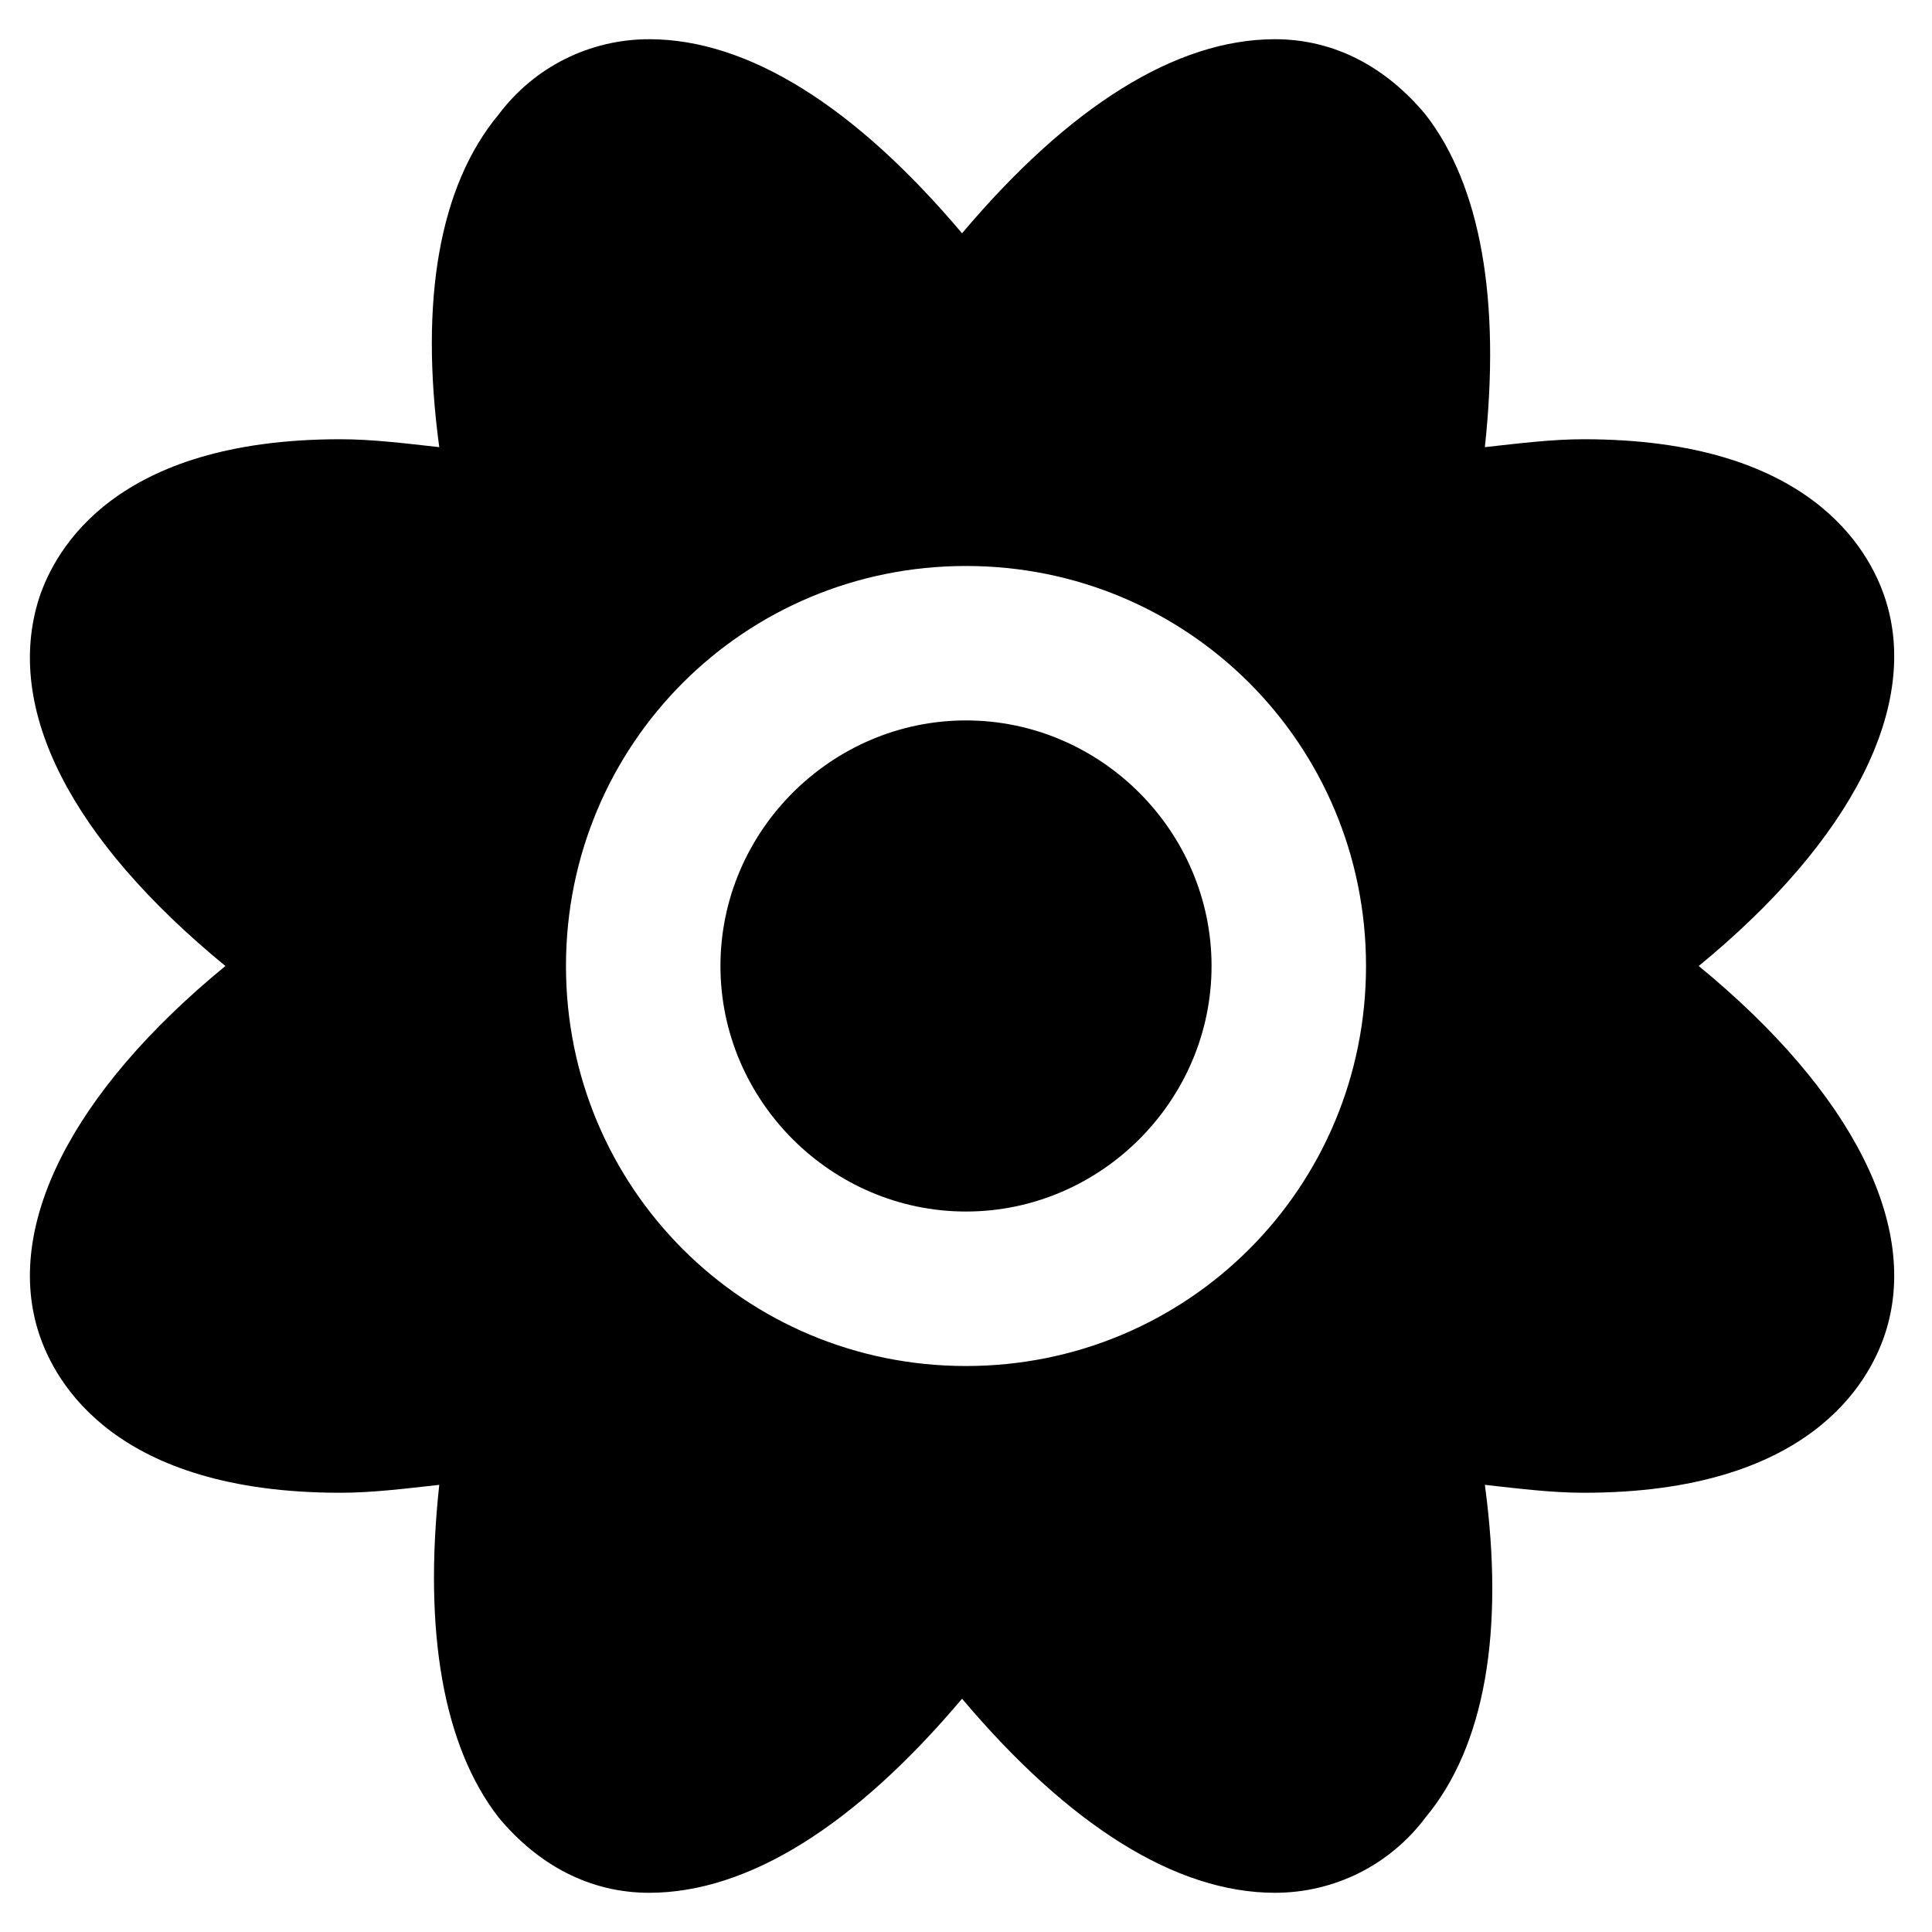
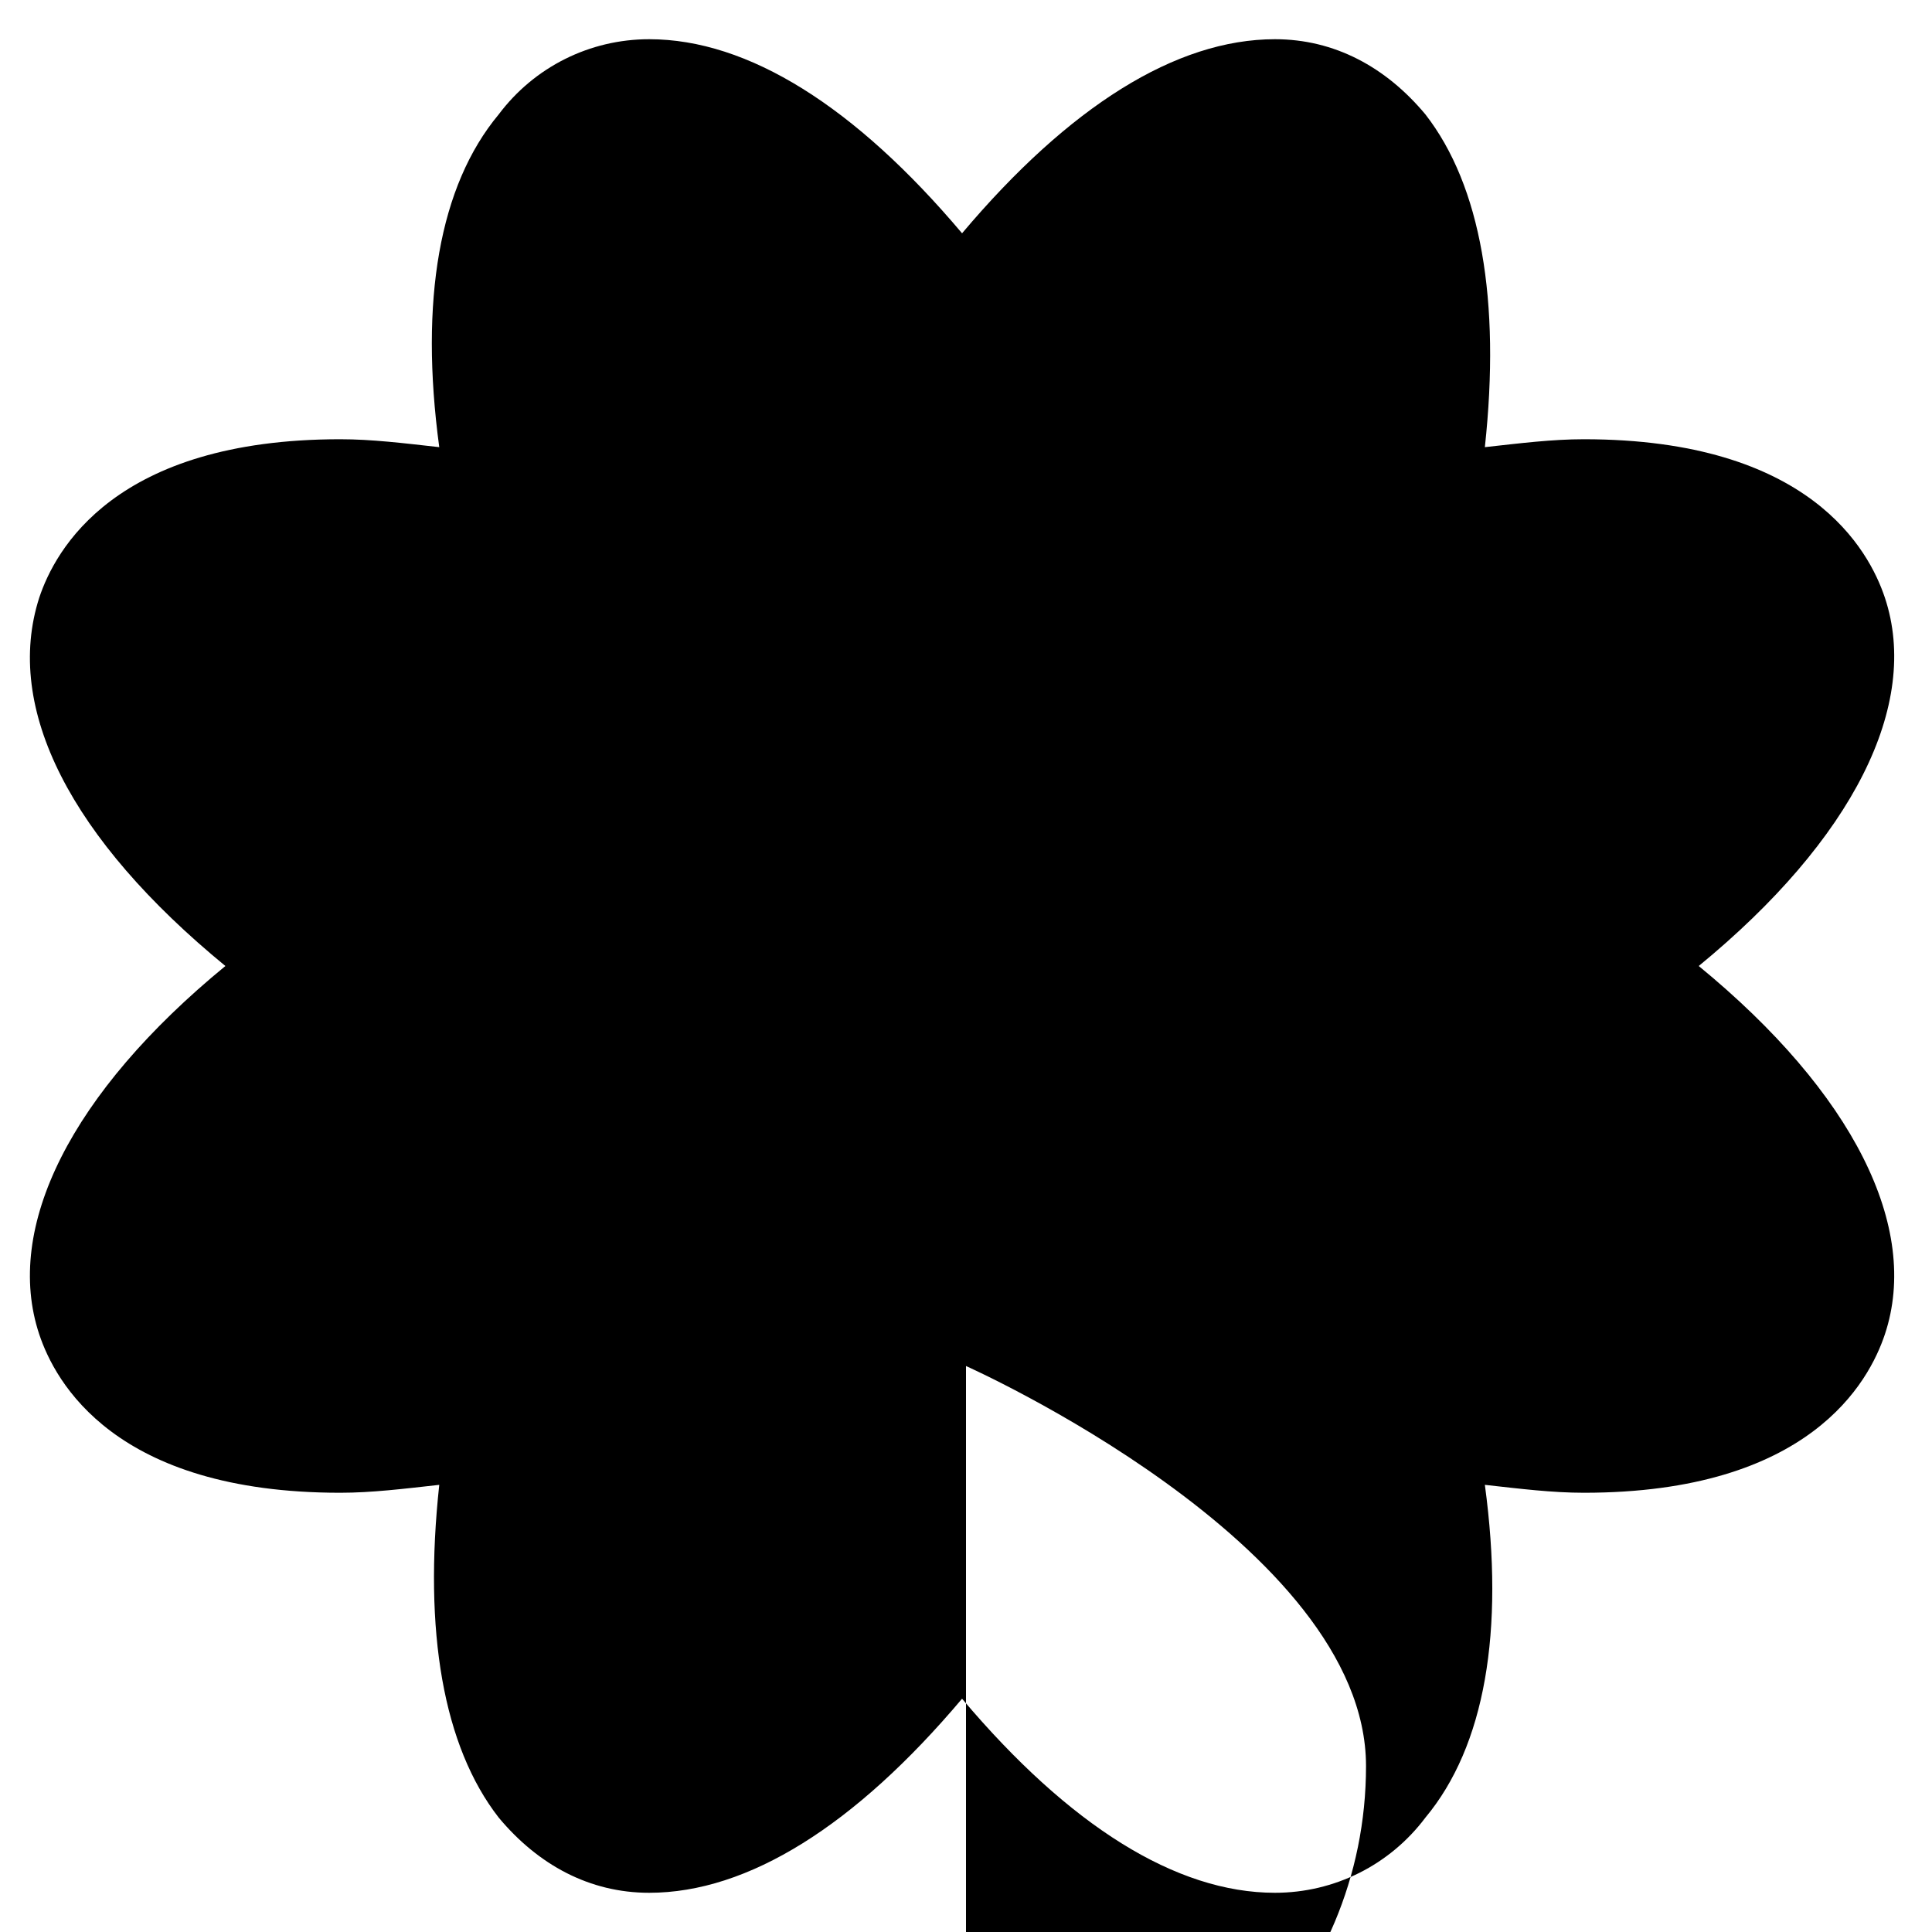
<svg xmlns="http://www.w3.org/2000/svg" fill="#000000" width="800px" height="800px" version="1.1" viewBox="144 144 512 512">
  <g>
-     <path d="m400 334.92c-35.688 0-65.074 29.391-65.074 65.074 0 35.688 29.391 65.074 65.074 65.074 35.688 0 65.074-29.391 65.074-65.074s-29.391-65.074-65.074-65.074z" />
-     <path d="m594.18 400c40.934-33.586 58.777-69.273 49.332-97.613-4.199-12.594-19.941-41.984-79.77-41.984-8.398 0-16.793 1.051-26.238 2.098 4.199-38.836-1.051-69.273-15.742-88.168-10.496-12.594-24.141-19.941-39.887-19.941-26.238 0-54.578 17.844-82.918 51.43-28.34-33.586-56.68-51.43-82.918-51.43-15.742 0-30.438 7.348-39.887 19.941-15.742 18.895-20.992 49.332-15.742 88.168-9.445-1.051-17.844-2.098-26.238-2.098-59.828 0-75.57 29.391-79.77 41.984-9.445 29.391 8.398 64.027 49.332 97.613-40.934 33.586-58.777 69.273-49.332 97.613 4.199 12.594 19.941 41.984 79.77 41.984 8.398 0 16.793-1.051 26.238-2.098-4.199 38.836 1.051 69.273 15.742 88.168 10.496 12.594 24.141 19.941 39.887 19.941 26.238 0 54.578-17.844 82.918-51.43 28.34 33.586 56.68 51.43 82.918 51.43 15.742 0 30.438-7.348 39.887-19.941 15.742-18.895 20.992-49.332 15.742-88.168 9.445 1.051 17.844 2.098 26.238 2.098 59.828 0 75.57-29.391 79.77-41.984 9.445-28.34-8.398-64.027-49.332-97.613zm-194.18 106.01c-58.777 0-106.01-47.23-106.01-106.01 0-58.773 47.234-106.01 106.01-106.01s106.01 47.234 106.01 106.01-47.23 106.01-106.01 106.01z" />
+     <path d="m594.18 400c40.934-33.586 58.777-69.273 49.332-97.613-4.199-12.594-19.941-41.984-79.77-41.984-8.398 0-16.793 1.051-26.238 2.098 4.199-38.836-1.051-69.273-15.742-88.168-10.496-12.594-24.141-19.941-39.887-19.941-26.238 0-54.578 17.844-82.918 51.43-28.34-33.586-56.68-51.43-82.918-51.43-15.742 0-30.438 7.348-39.887 19.941-15.742 18.895-20.992 49.332-15.742 88.168-9.445-1.051-17.844-2.098-26.238-2.098-59.828 0-75.57 29.391-79.77 41.984-9.445 29.391 8.398 64.027 49.332 97.613-40.934 33.586-58.777 69.273-49.332 97.613 4.199 12.594 19.941 41.984 79.77 41.984 8.398 0 16.793-1.051 26.238-2.098-4.199 38.836 1.051 69.273 15.742 88.168 10.496 12.594 24.141 19.941 39.887 19.941 26.238 0 54.578-17.844 82.918-51.43 28.34 33.586 56.68 51.43 82.918 51.43 15.742 0 30.438-7.348 39.887-19.941 15.742-18.895 20.992-49.332 15.742-88.168 9.445 1.051 17.844 2.098 26.238 2.098 59.828 0 75.57-29.391 79.77-41.984 9.445-28.34-8.398-64.027-49.332-97.613zm-194.18 106.01s106.01 47.234 106.01 106.01-47.23 106.01-106.01 106.01z" />
  </g>
</svg>